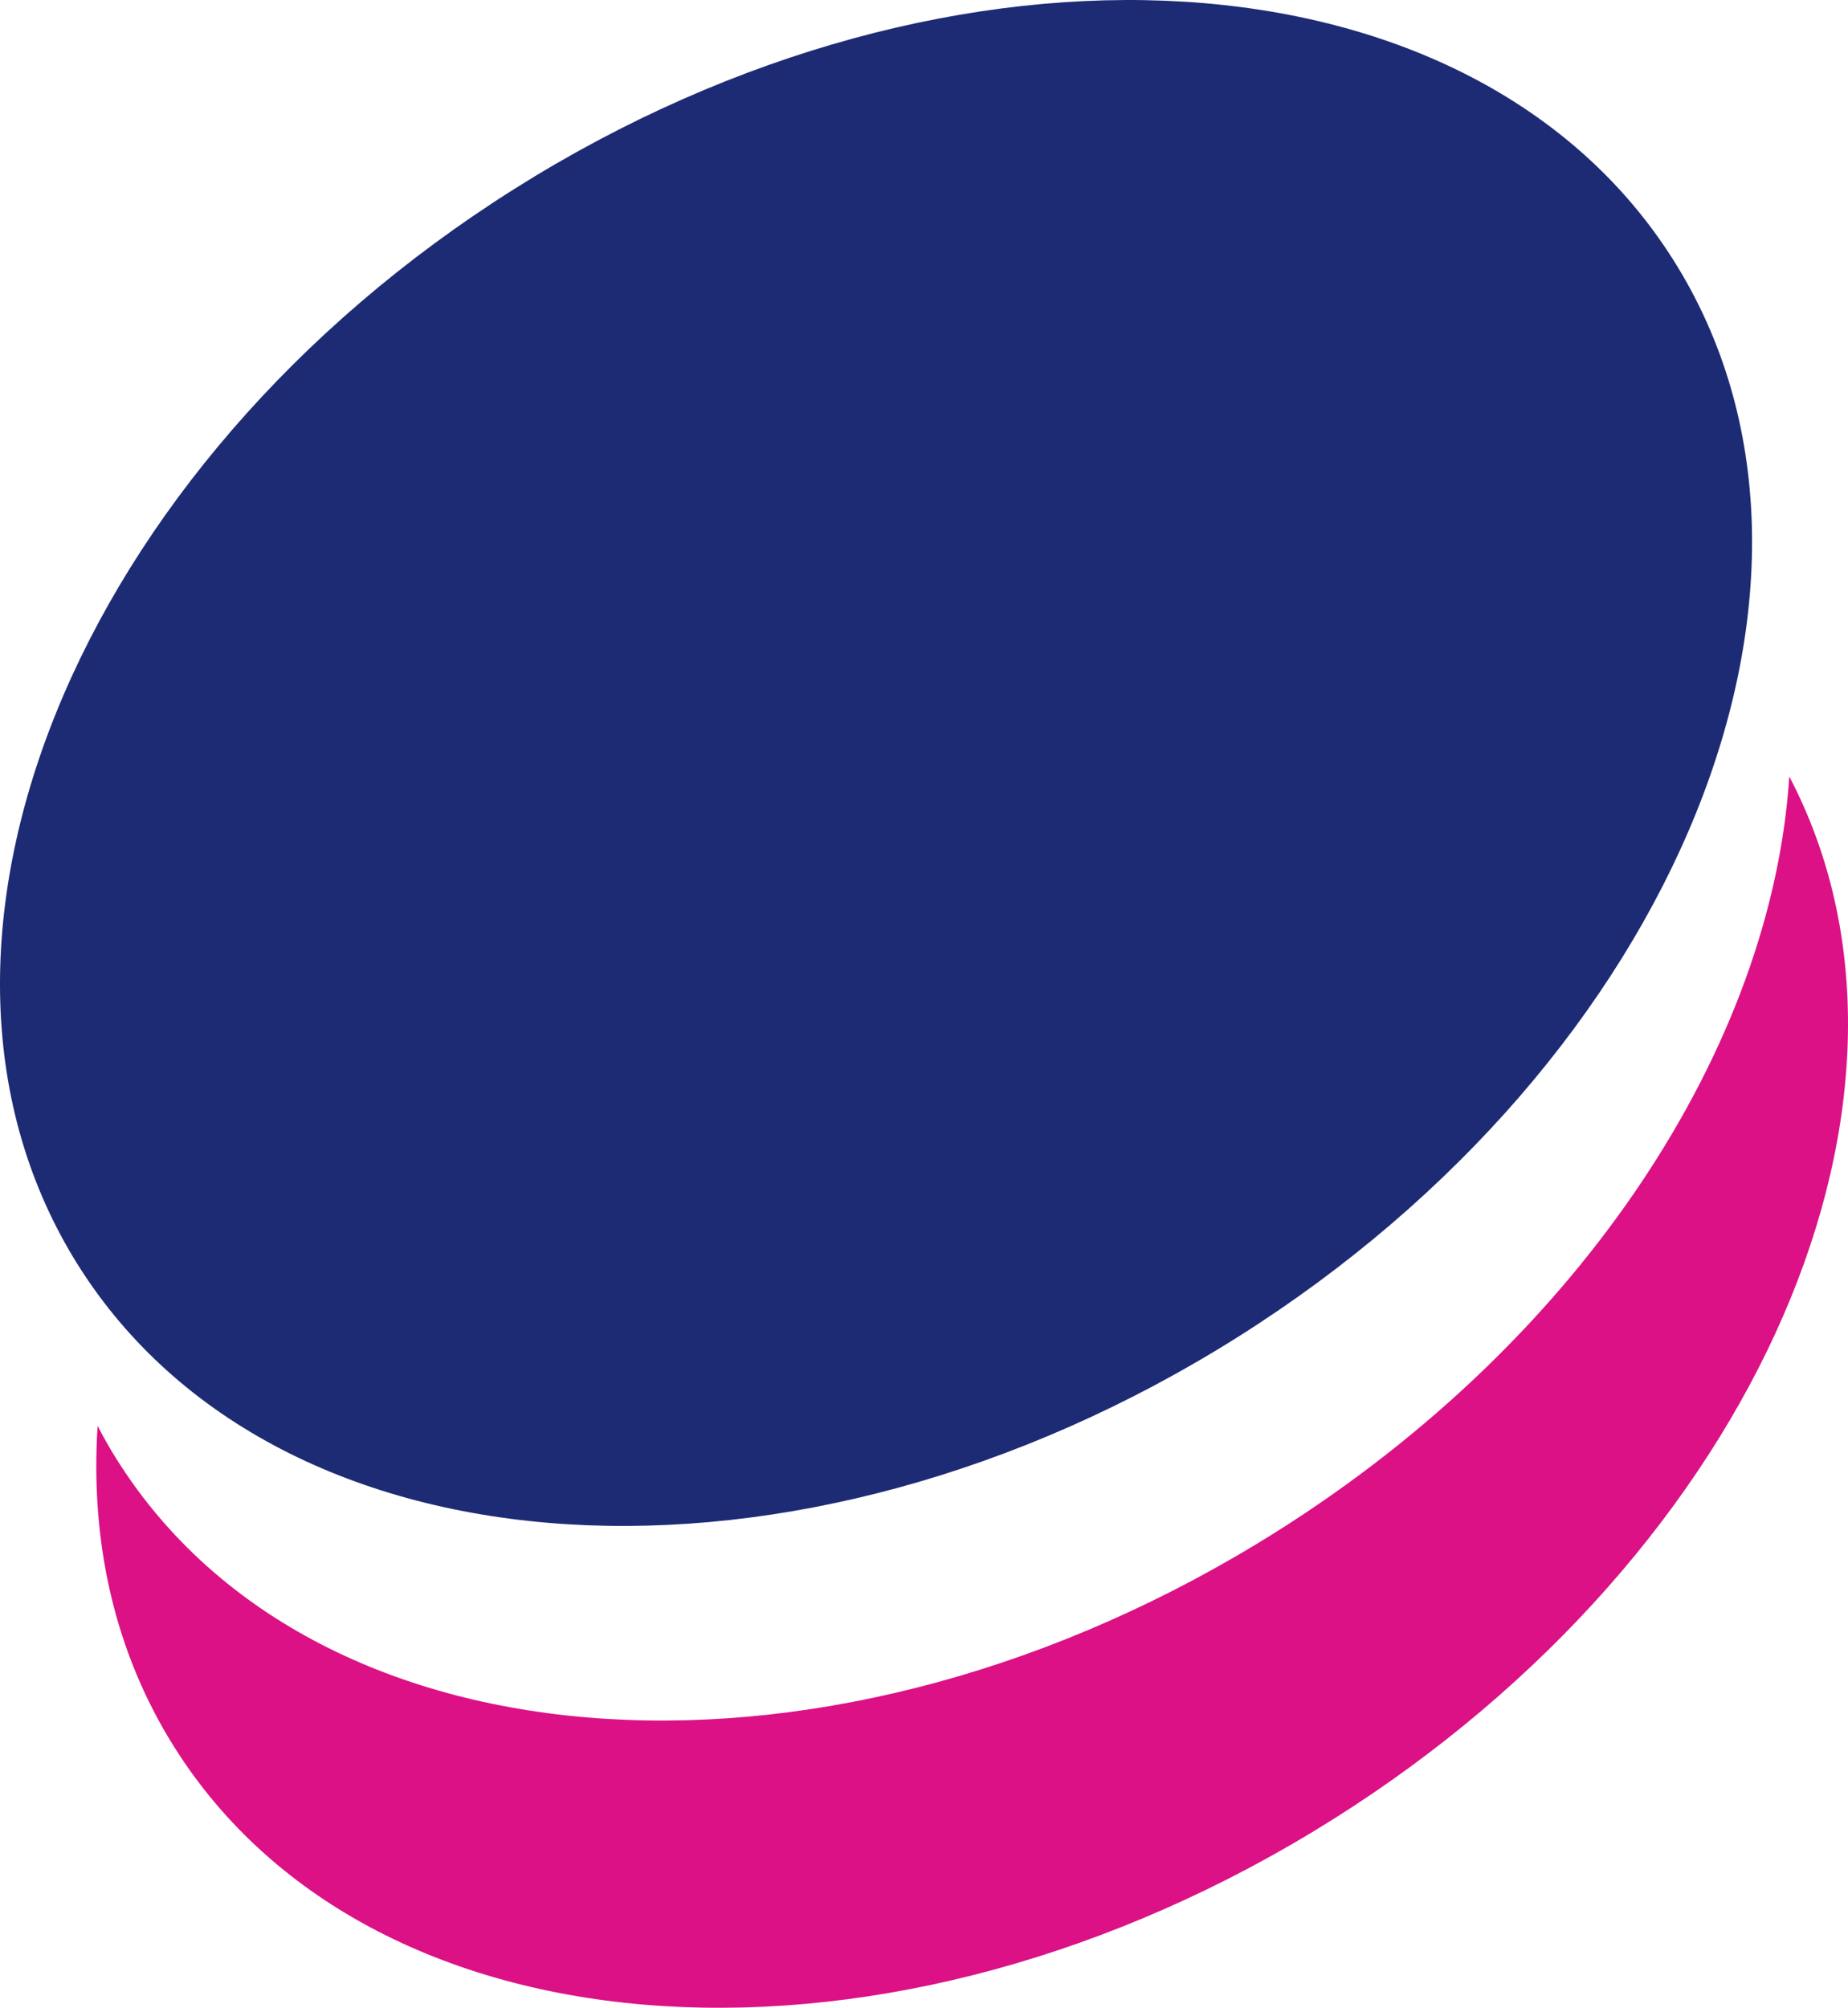
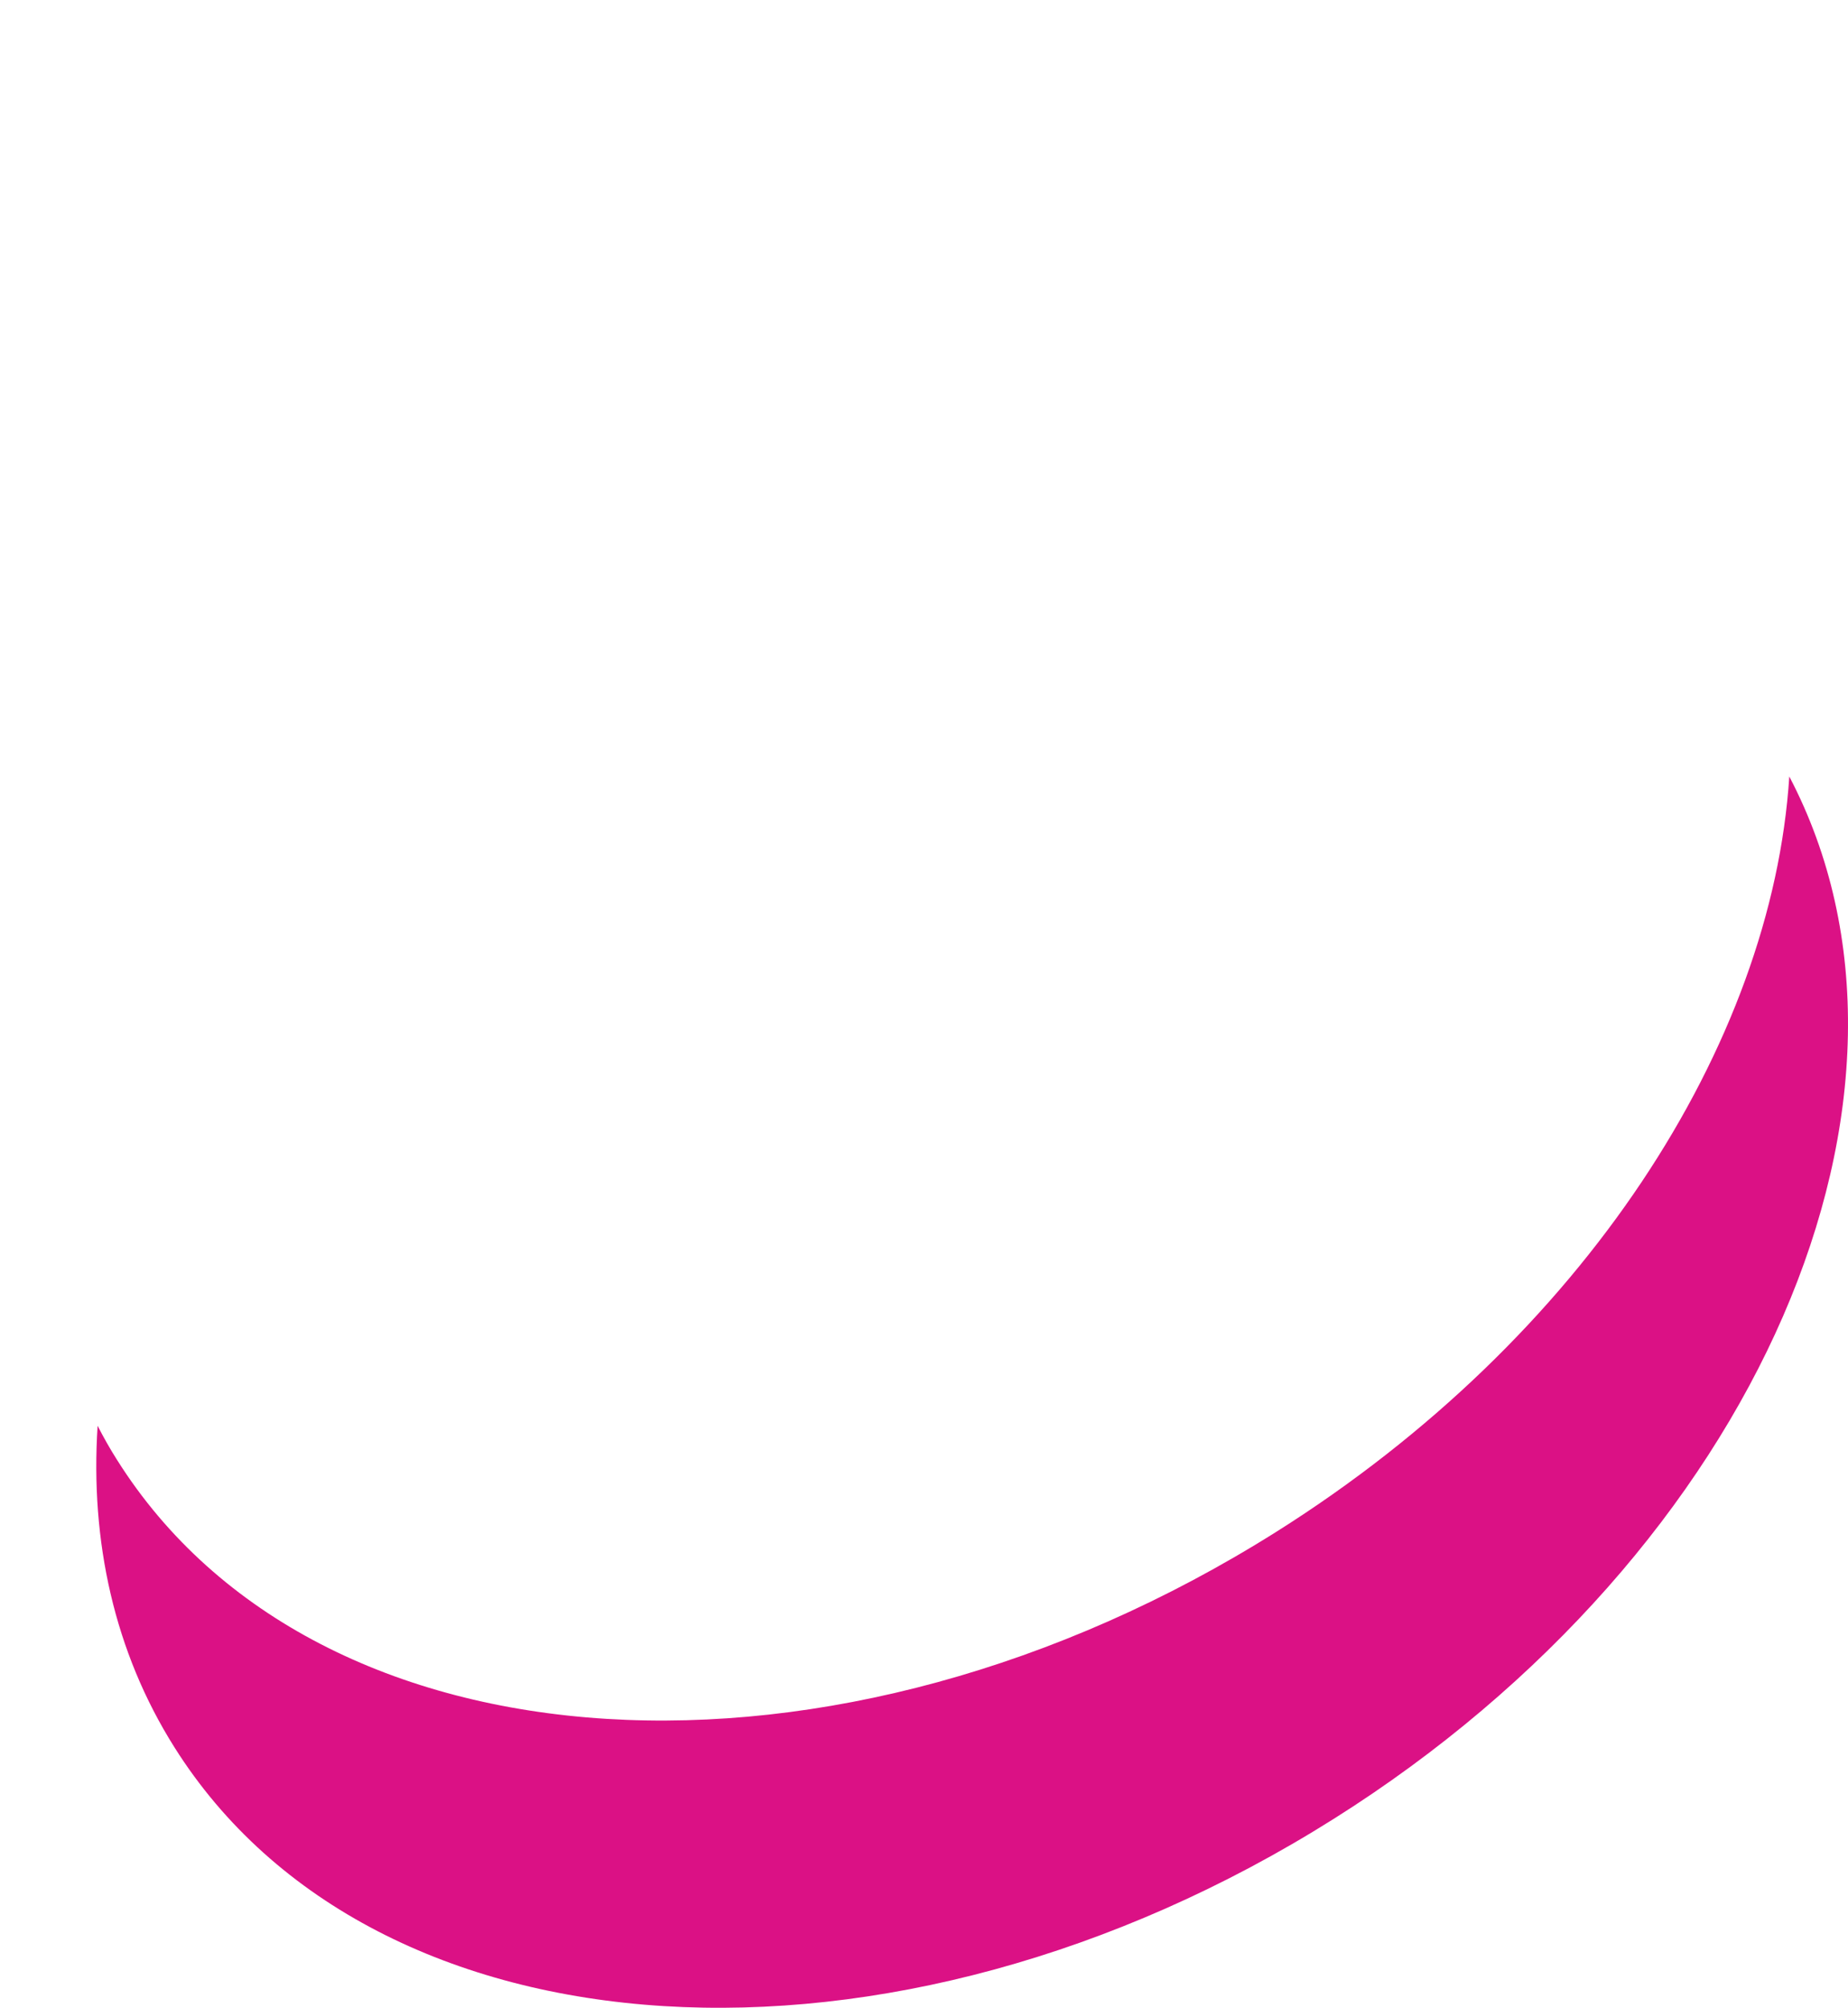
<svg xmlns="http://www.w3.org/2000/svg" version="1.1" id="レイヤー_1" x="0px" y="0px" width="170px" height="184.67px" viewBox="0 0 170 184.67" style="enable-background:new 0 0 170 184.67;" xml:space="preserve">
  <style type="text/css">
	.st0{fill:#1D2B74;}
	.st1{fill:#DB1185;}
</style>
-   <path class="st0" d="M153.97,23.97c18.37,29.17,0.4,73.5-40.13,99.02c-40.53,25.52-88.27,22.56-106.64-6.6  c-18.36-29.17-0.4-73.5,40.13-99.02C87.86-8.16,135.61-5.2,153.97,23.97" />
  <path class="st1" d="M117.41,140.89c-40.53,25.52-88.27,22.56-106.64-6.61c-0.65-1.02-1.24-2.07-1.79-3.14  c-0.69,10.61,1.53,20.78,7.06,29.56c18.36,29.17,66.11,32.13,106.64,6.6c39.1-24.62,57.19-66.75,41.92-95.88  C163.01,96.04,145.73,123.05,117.41,140.89" />
  <g>
</g>
  <g>
</g>
  <g>
</g>
  <g>
</g>
  <g>
</g>
  <g>
</g>
</svg>